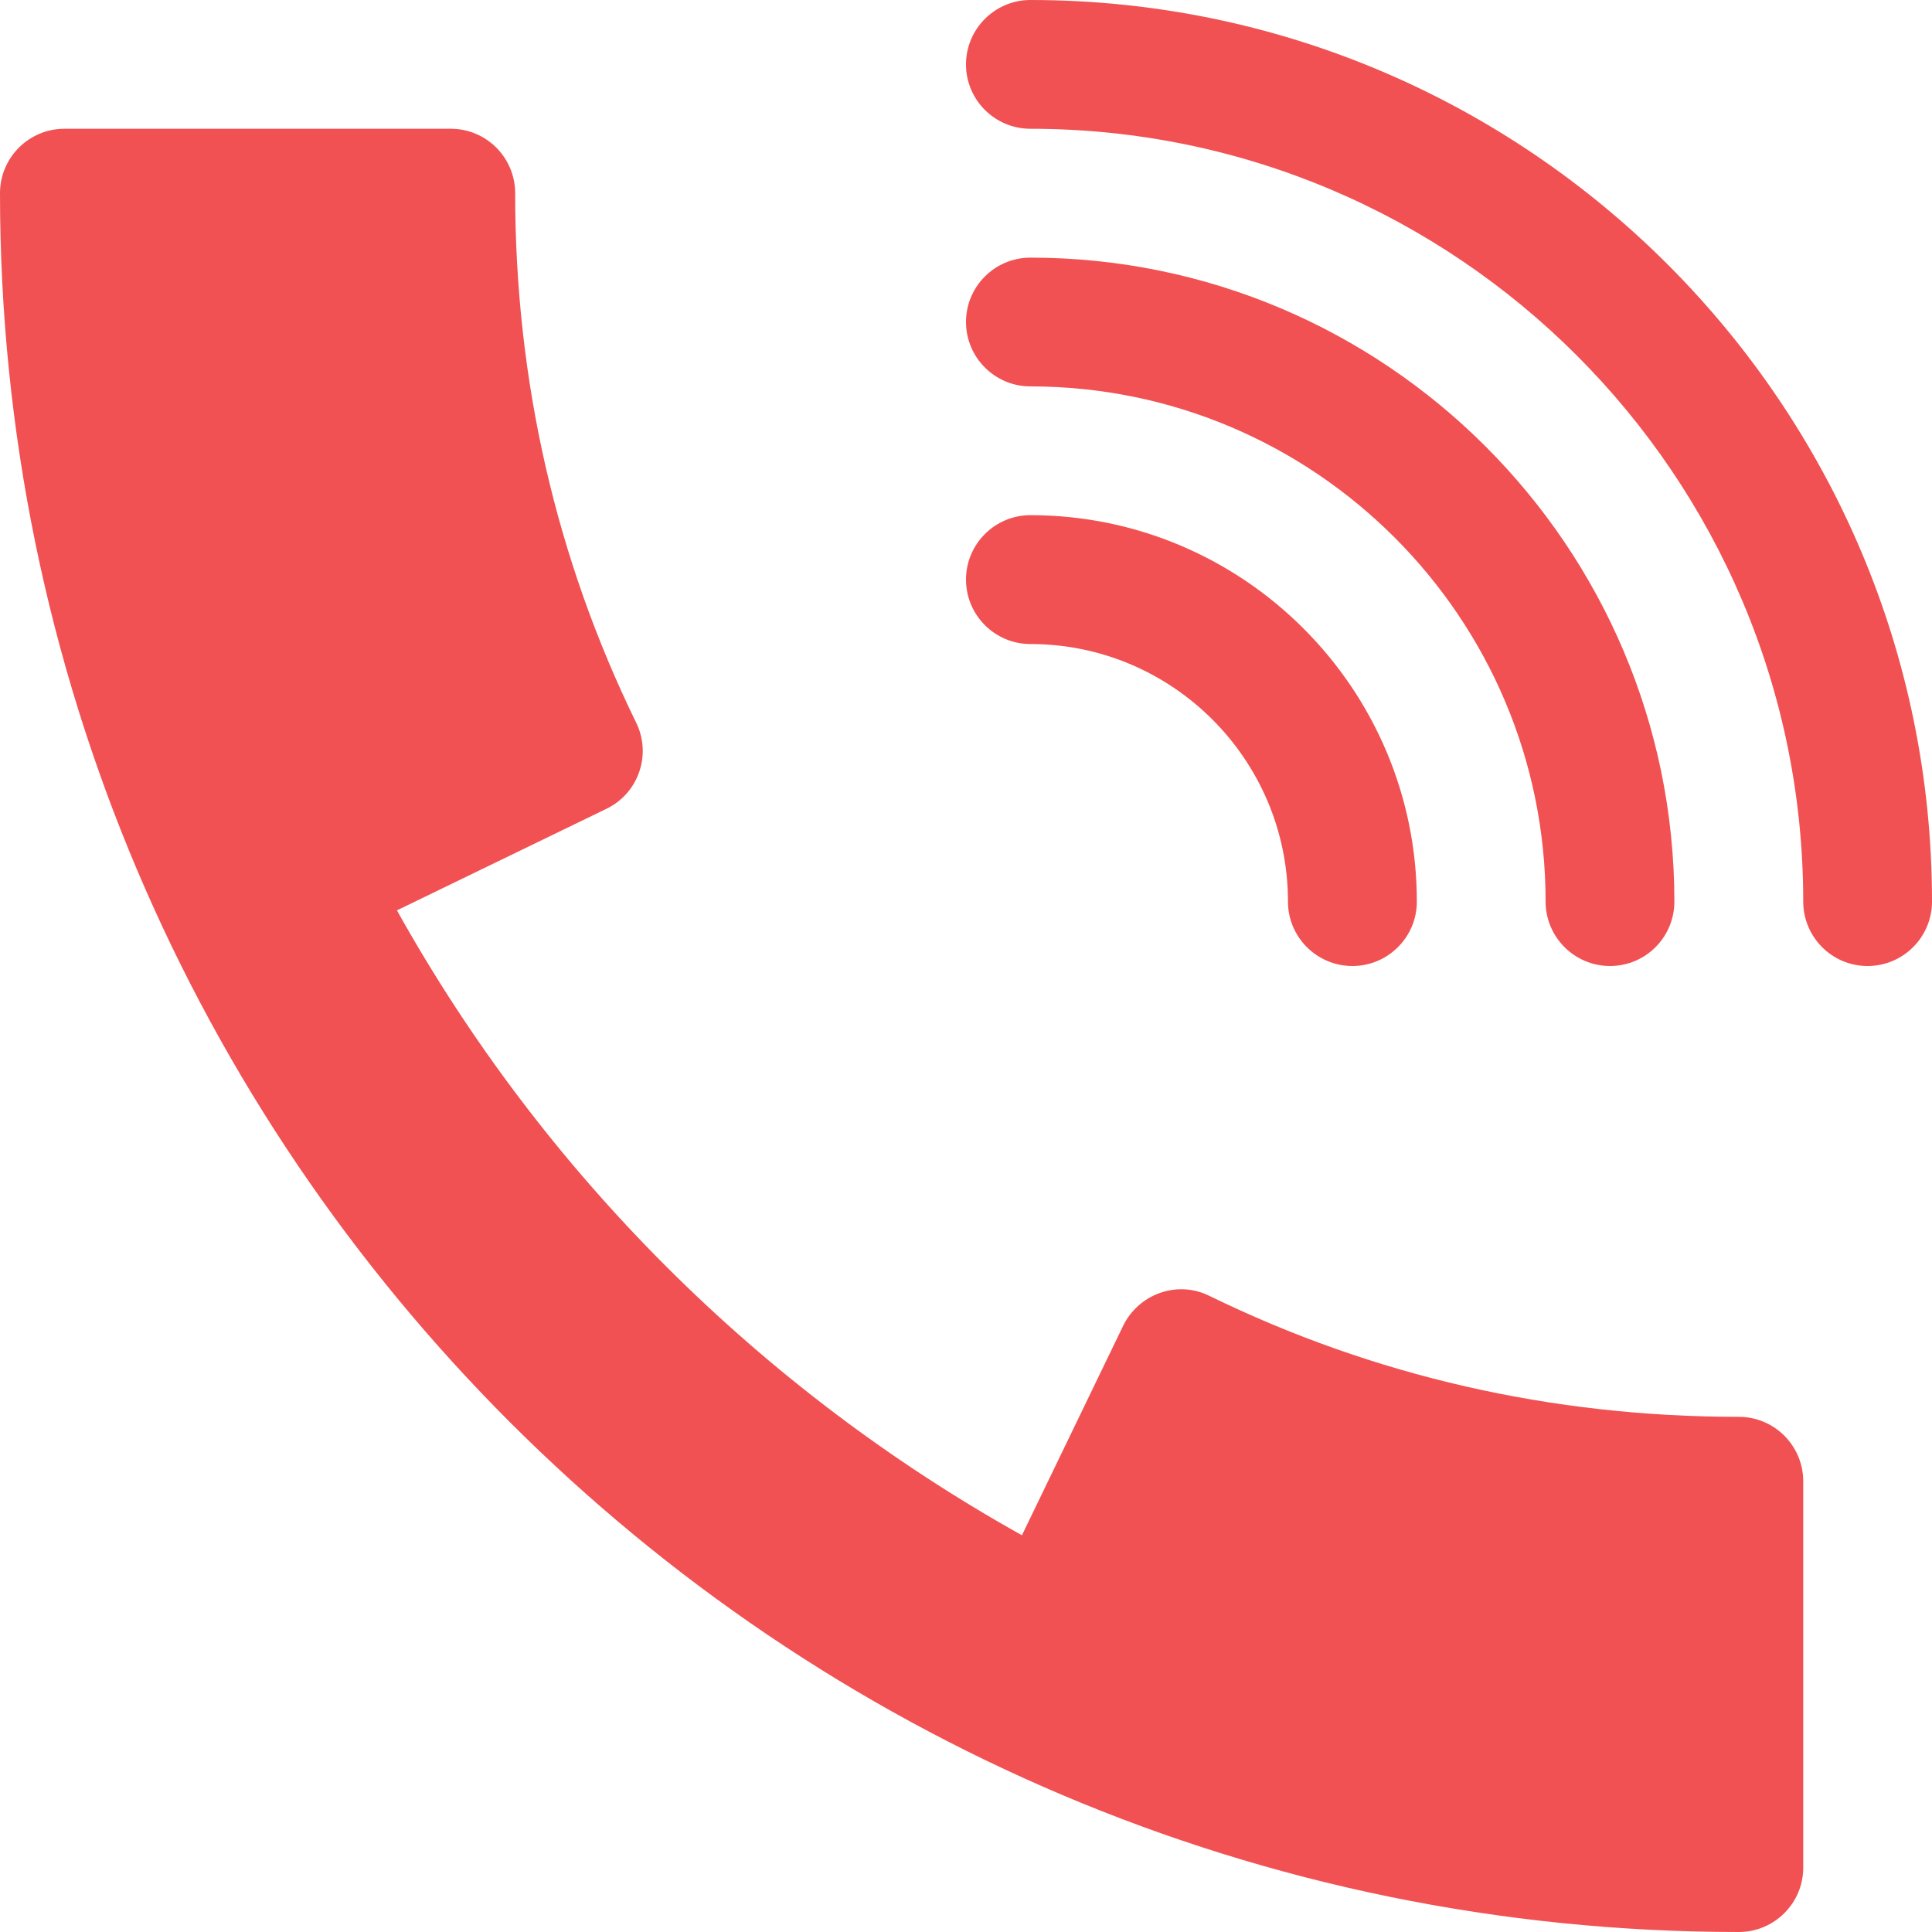
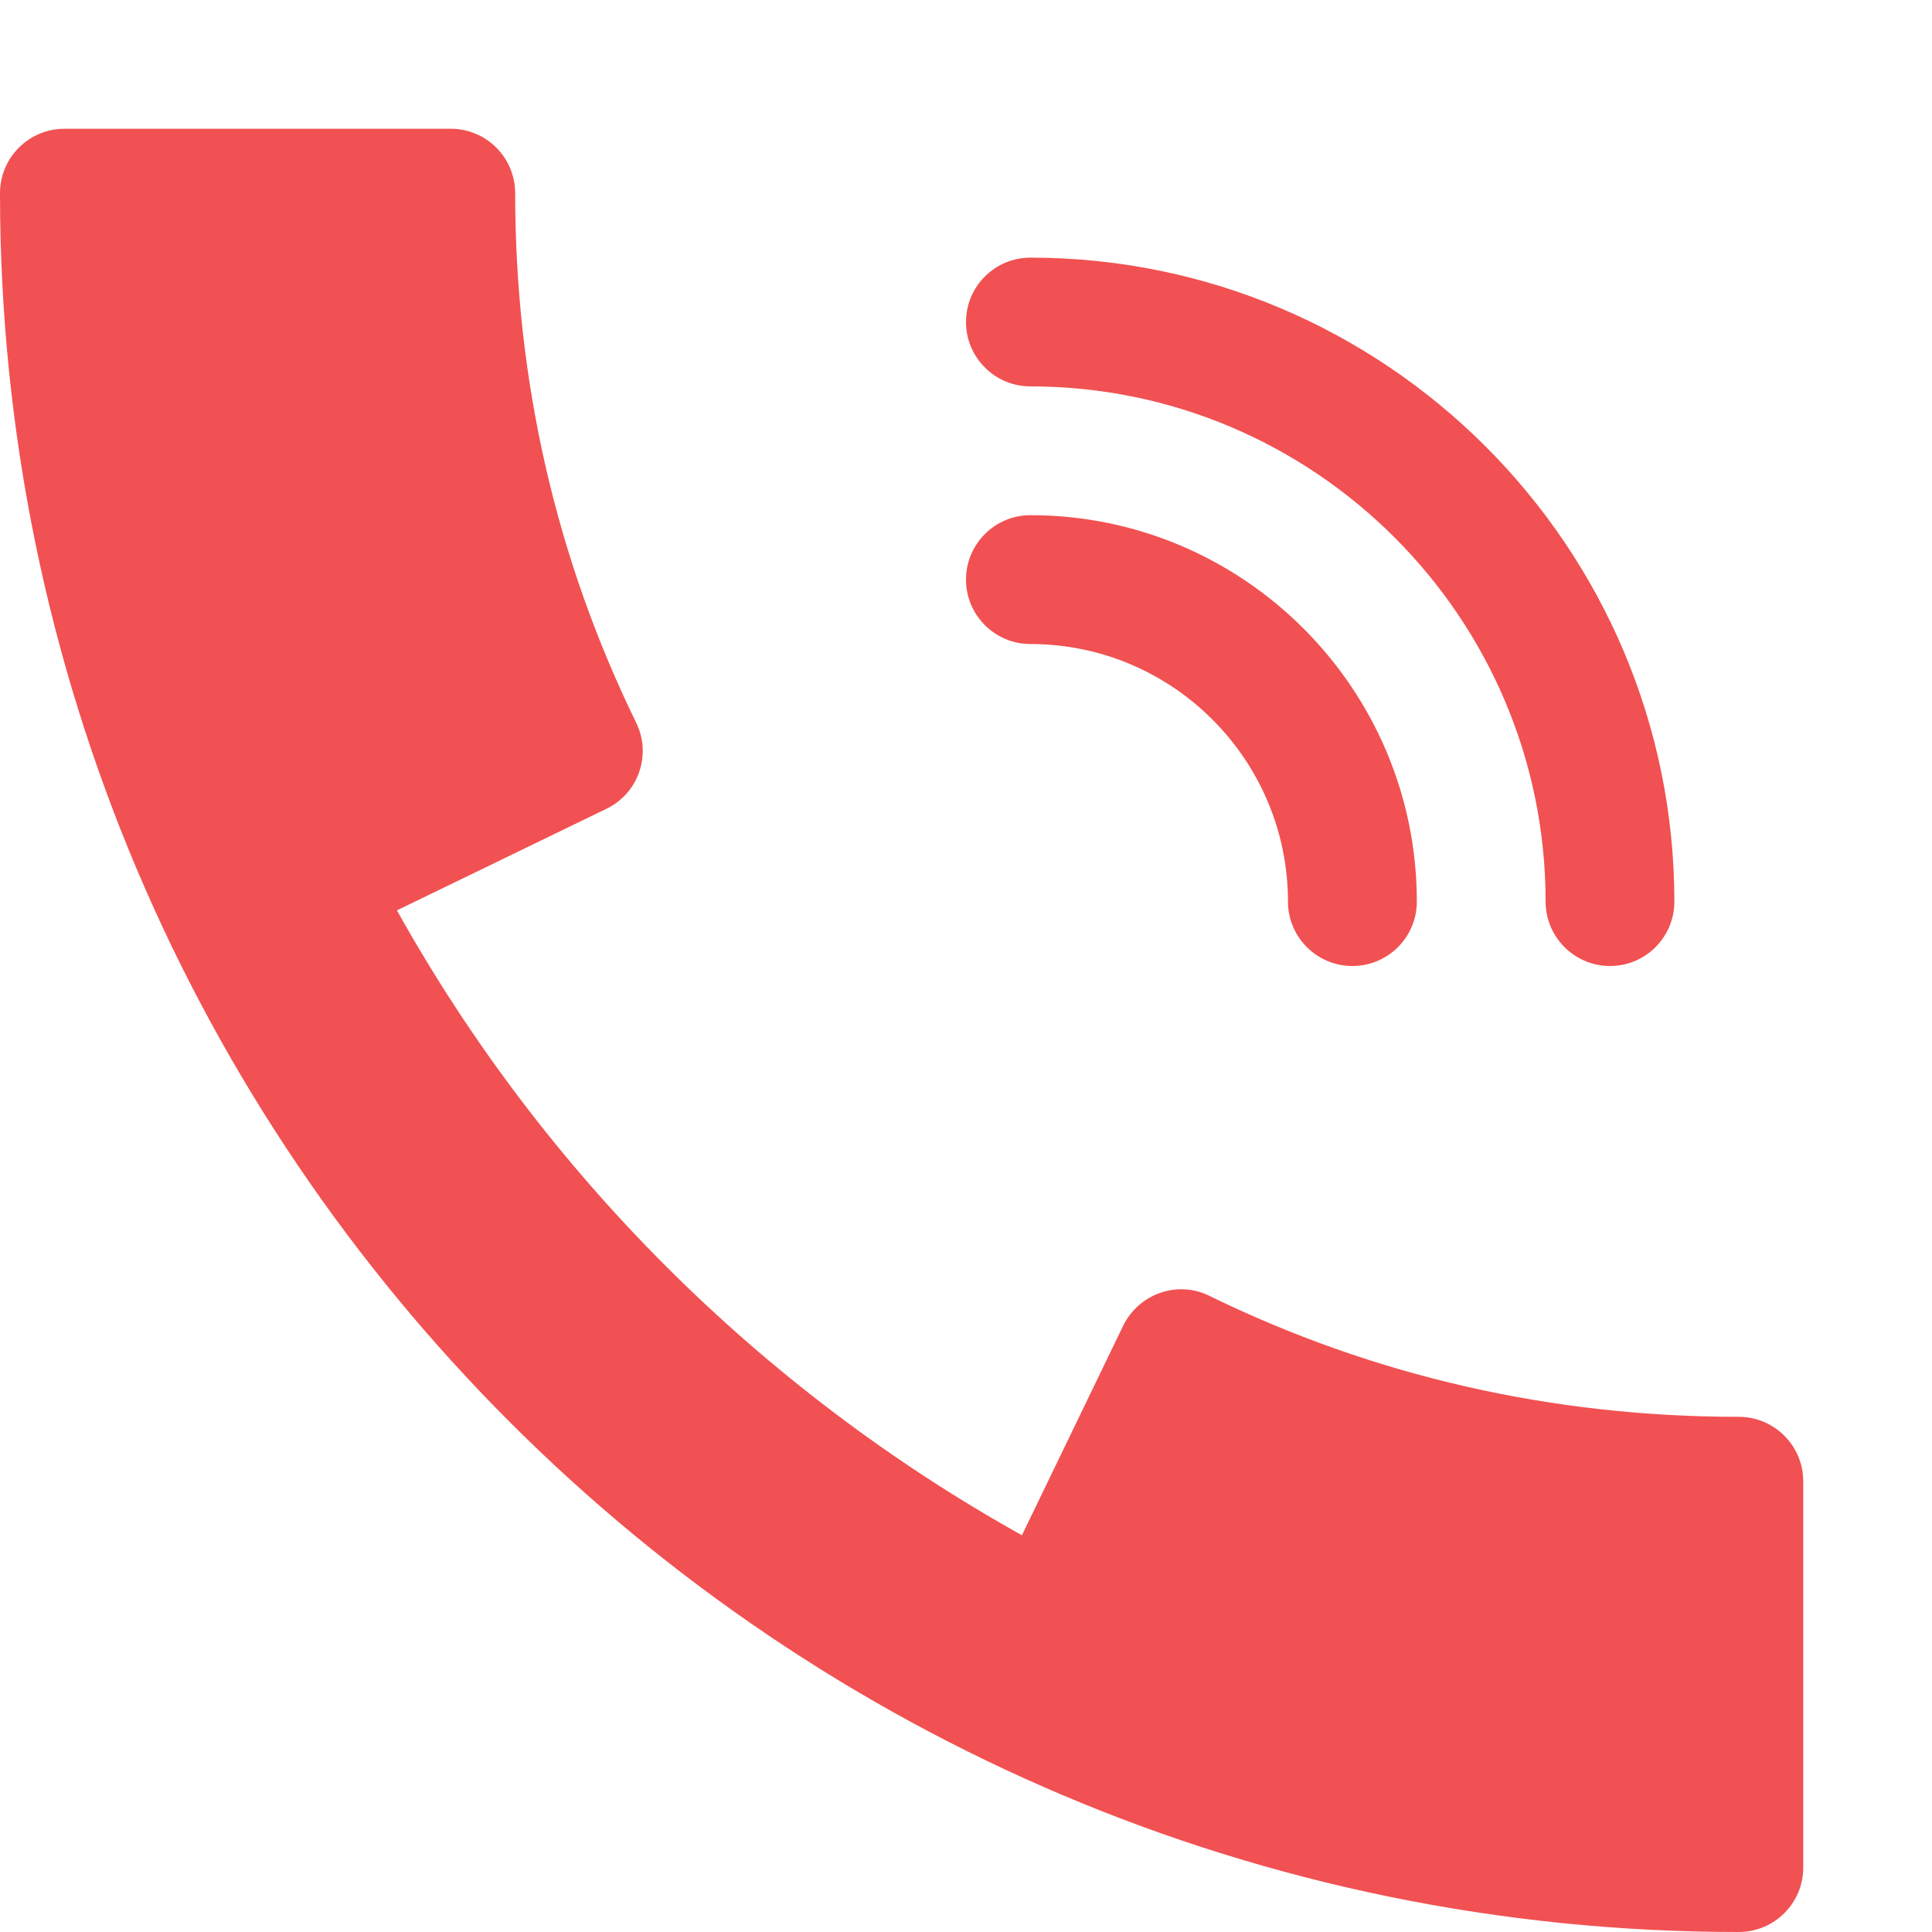
<svg xmlns="http://www.w3.org/2000/svg" width="20" height="20" viewBox="0 0 20 20" fill="none">
  <path d="M10.667 5.333C10.299 5.333 10 5.632 10 6C10 6.368 10.299 6.667 10.667 6.667C12.137 6.667 13.333 7.863 13.333 9.334C13.333 9.701 13.632 10 14 10C14.368 10 14.667 9.701 14.667 9.334C14.667 7.128 12.872 5.333 10.667 5.333Z" fill="#F15152" />
  <path d="M10.667 2.667C10.299 2.667 10 2.965 10 3.333C10 3.701 10.299 4 10.667 4C13.608 4 16 6.392 16 9.333C16 9.701 16.299 10 16.667 10C17.035 10 17.333 9.701 17.333 9.333C17.333 5.657 14.343 2.667 10.667 2.667Z" fill="#F15152" />
-   <path d="M10.667 0C10.299 0 10 0.299 10 0.667C10 1.035 10.299 1.333 10.667 1.333C15.079 1.333 18.667 4.921 18.667 9.333C18.667 9.701 18.965 10 19.333 10C19.701 10 20 9.701 20 9.333C20 4.187 15.812 0 10.667 0Z" fill="#F15152" />
  <path d="M18 14.667C16.064 14.667 14.22 14.245 12.52 13.415C12.36 13.335 12.176 13.325 12.009 13.384C11.841 13.443 11.704 13.566 11.627 13.724L10.579 15.893C7.867 14.38 5.621 12.136 4.109 9.424L6.277 8.373C6.437 8.296 6.559 8.159 6.617 7.991C6.675 7.824 6.664 7.64 6.585 7.48C5.755 5.78 5.333 3.936 5.333 2C5.333 1.632 5.035 1.333 4.667 1.333H0.667C0.299 1.333 0 1.632 0 2C0 11.925 8.075 20 18 20C18.368 20 18.667 19.701 18.667 19.334V15.334C18.667 14.966 18.368 14.667 18 14.667Z" fill="#F15152" />
</svg>